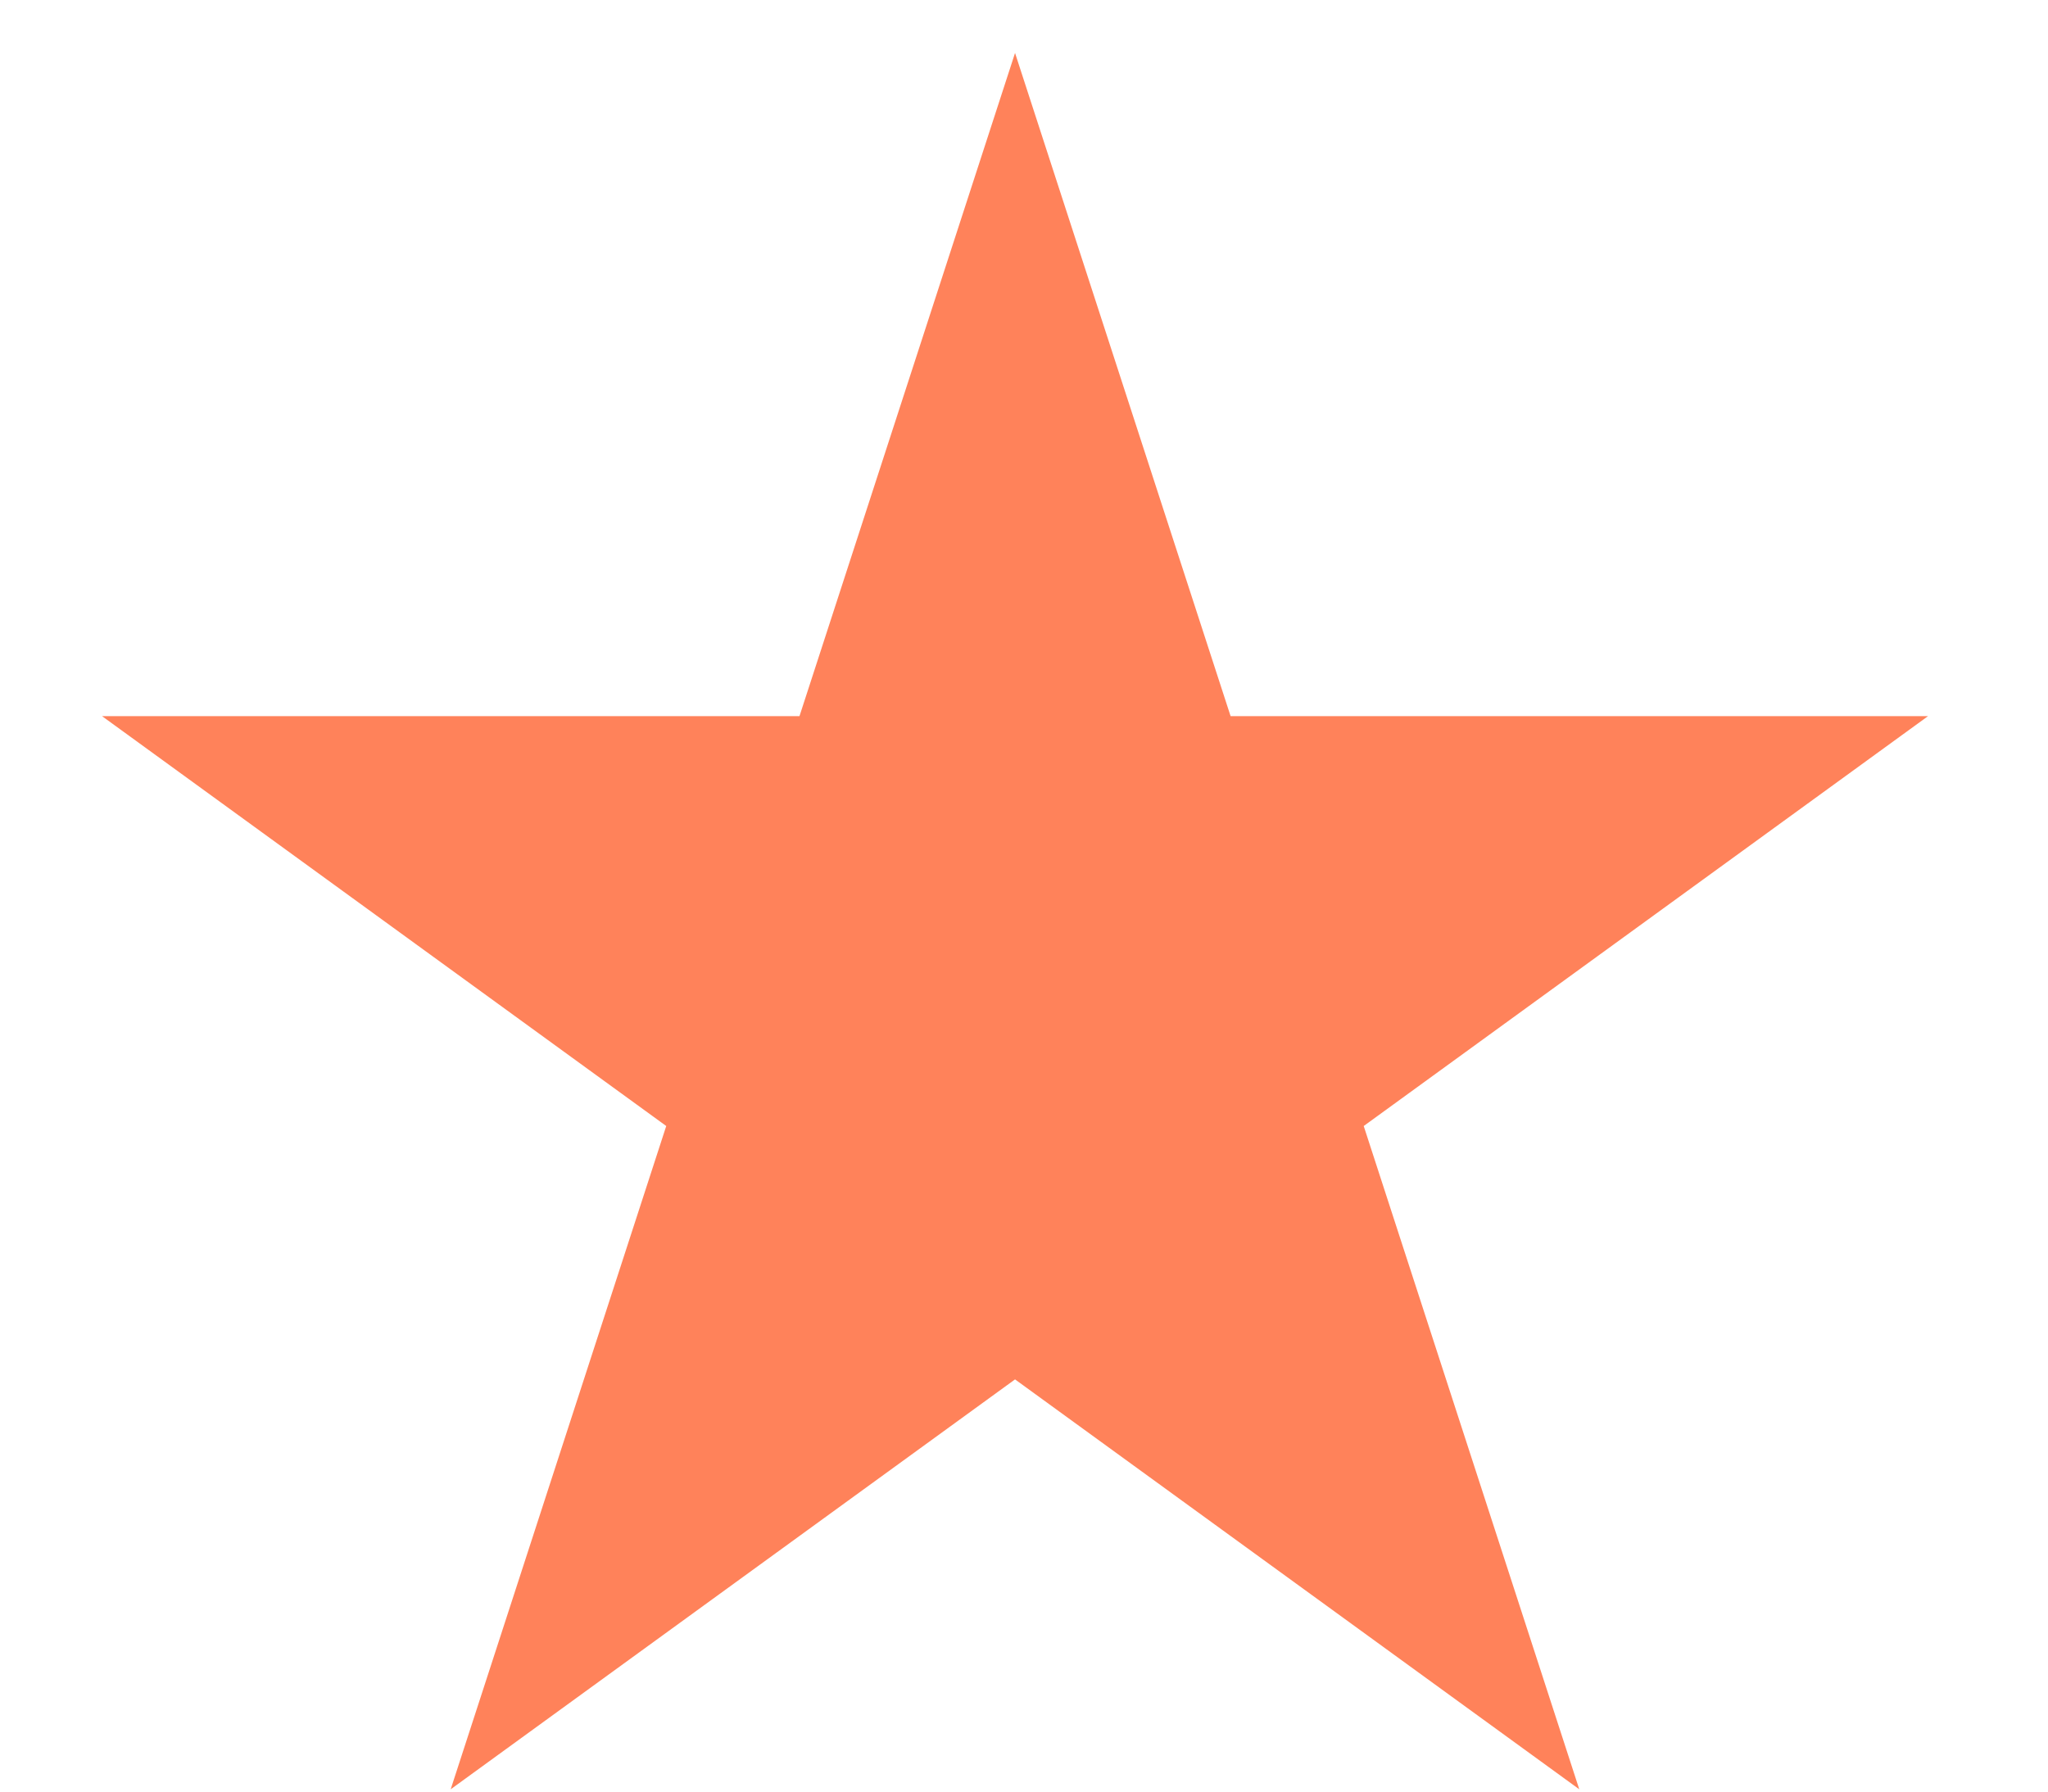
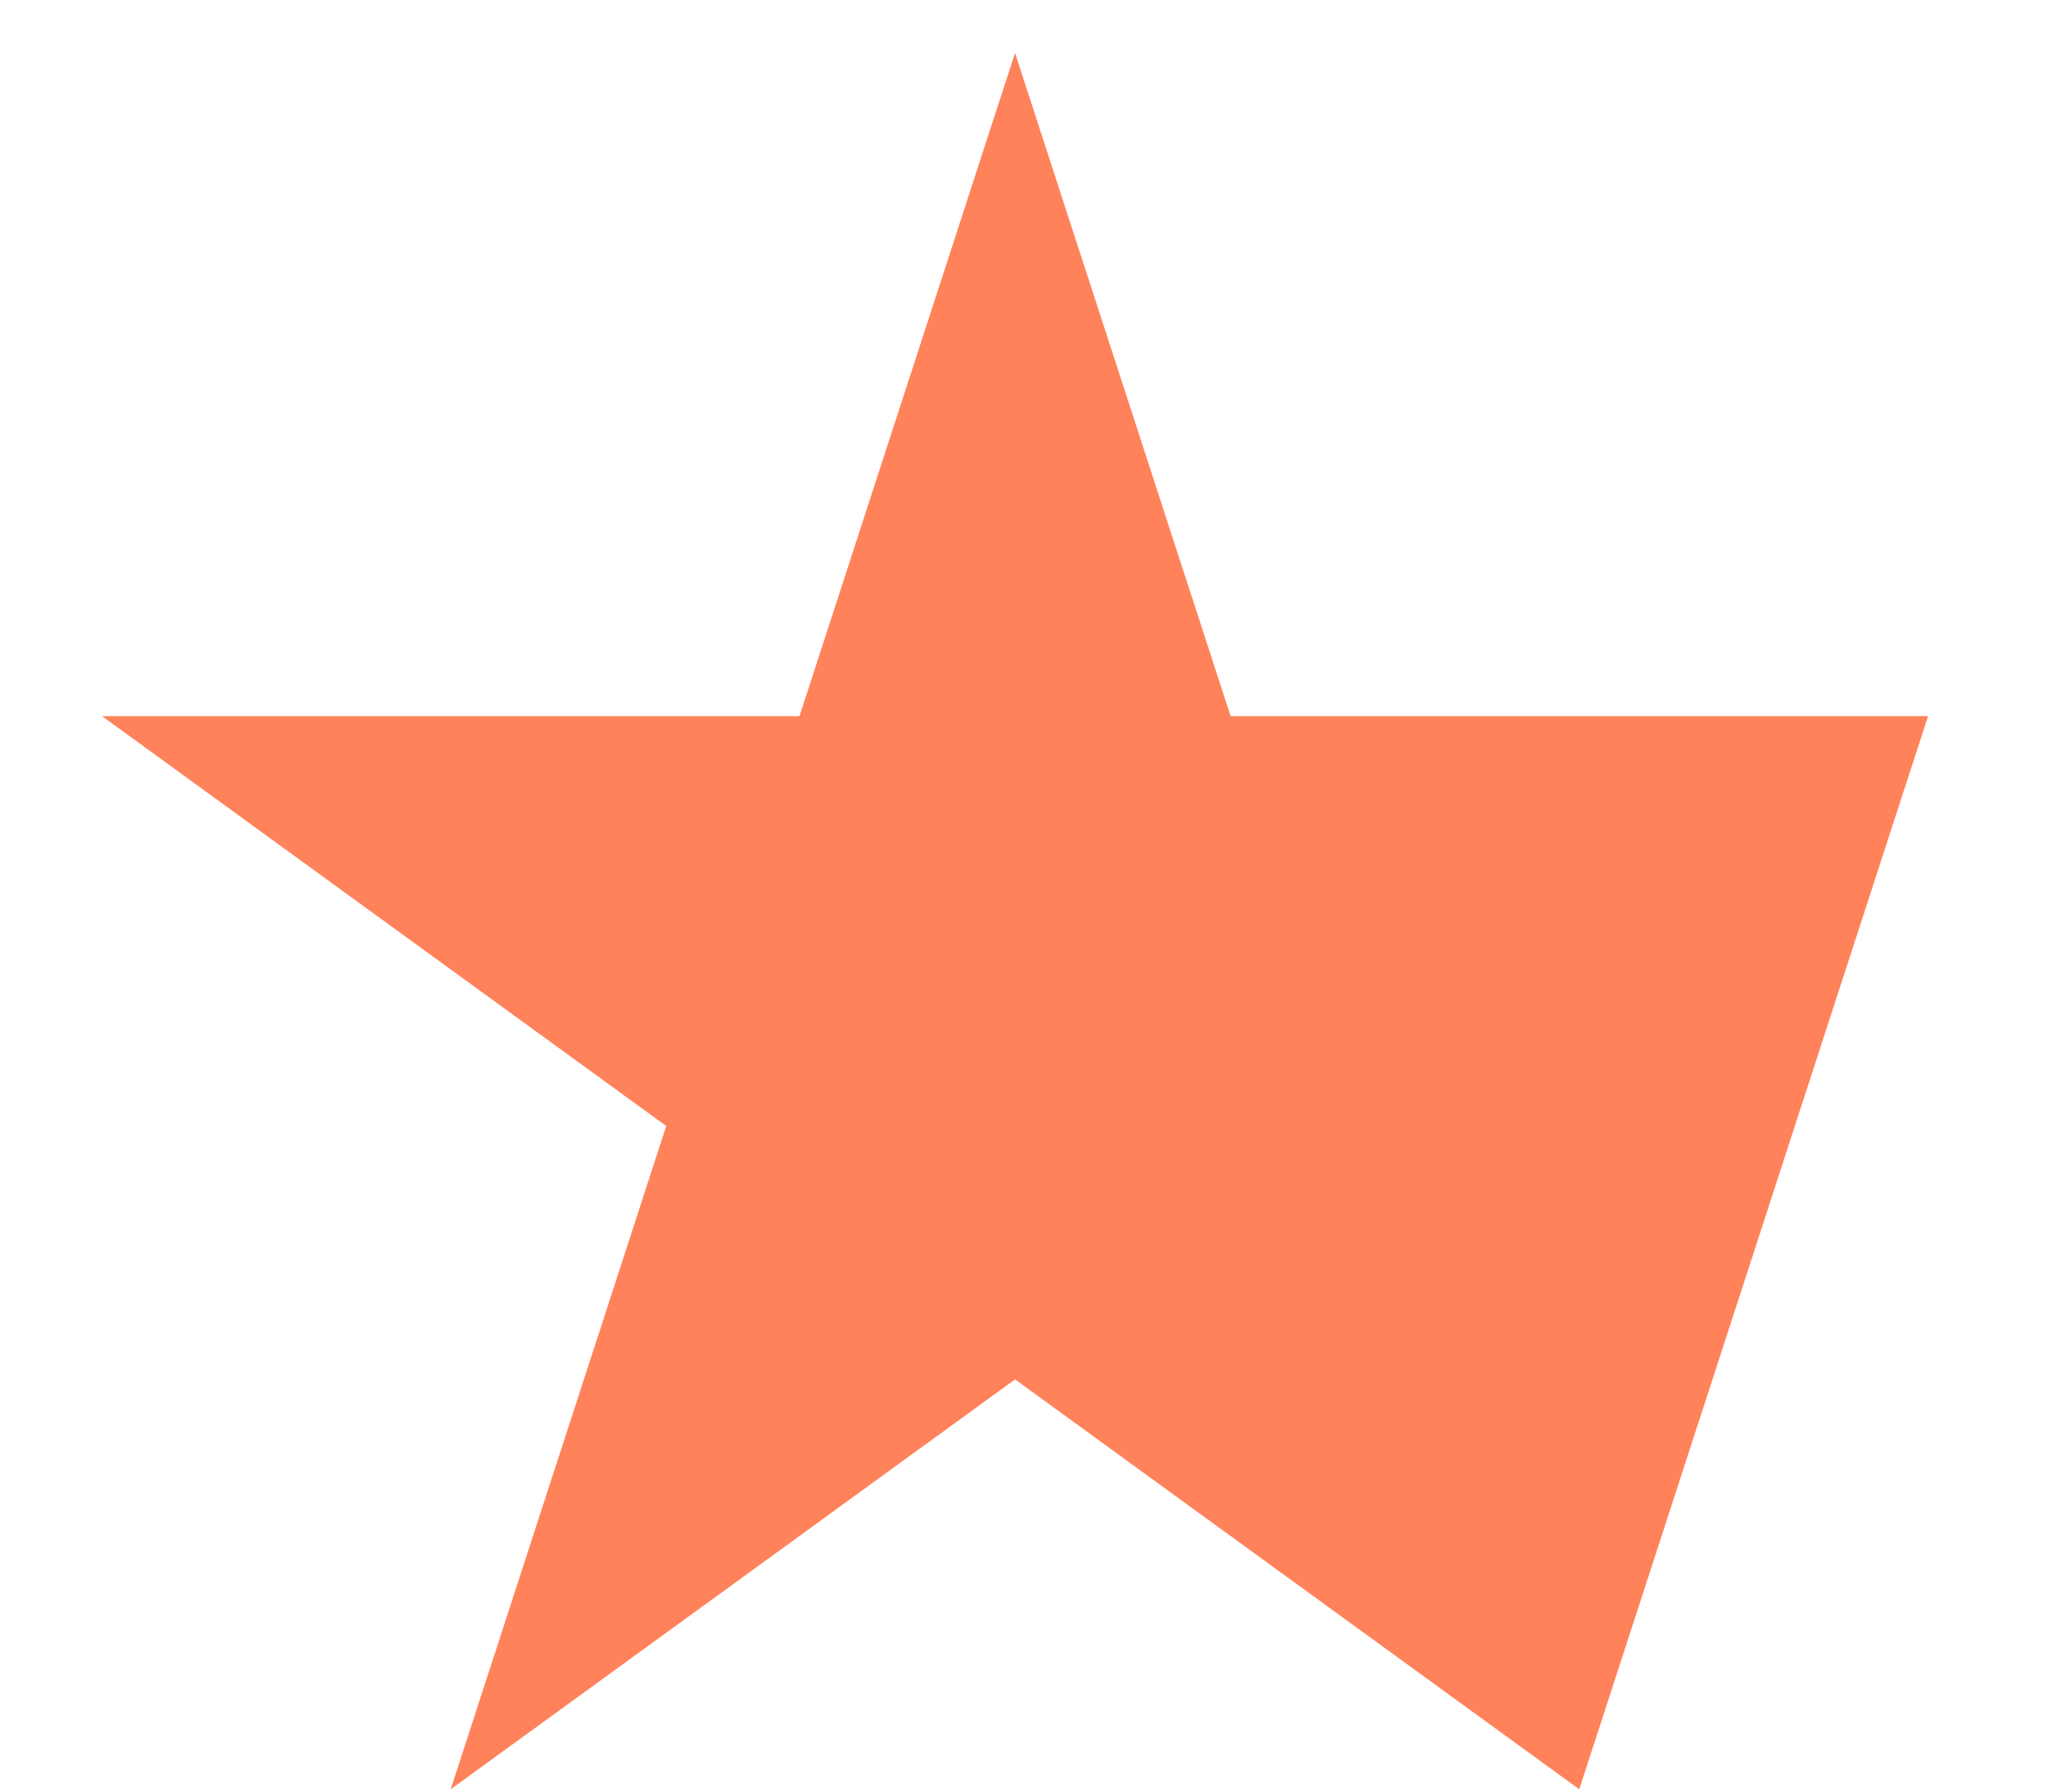
<svg xmlns="http://www.w3.org/2000/svg" width="16" height="14" viewBox="0 0 16 14" fill="none">
-   <path d="M7.93 0.414L9.614 5.596H15.063L10.654 8.799L12.338 13.982L7.93 10.779L3.521 13.982L5.205 8.799L0.797 5.596H6.246L7.93 0.414Z" fill="#FF825A" />
+   <path d="M7.93 0.414L9.614 5.596H15.063L12.338 13.982L7.93 10.779L3.521 13.982L5.205 8.799L0.797 5.596H6.246L7.93 0.414Z" fill="#FF825A" />
</svg>